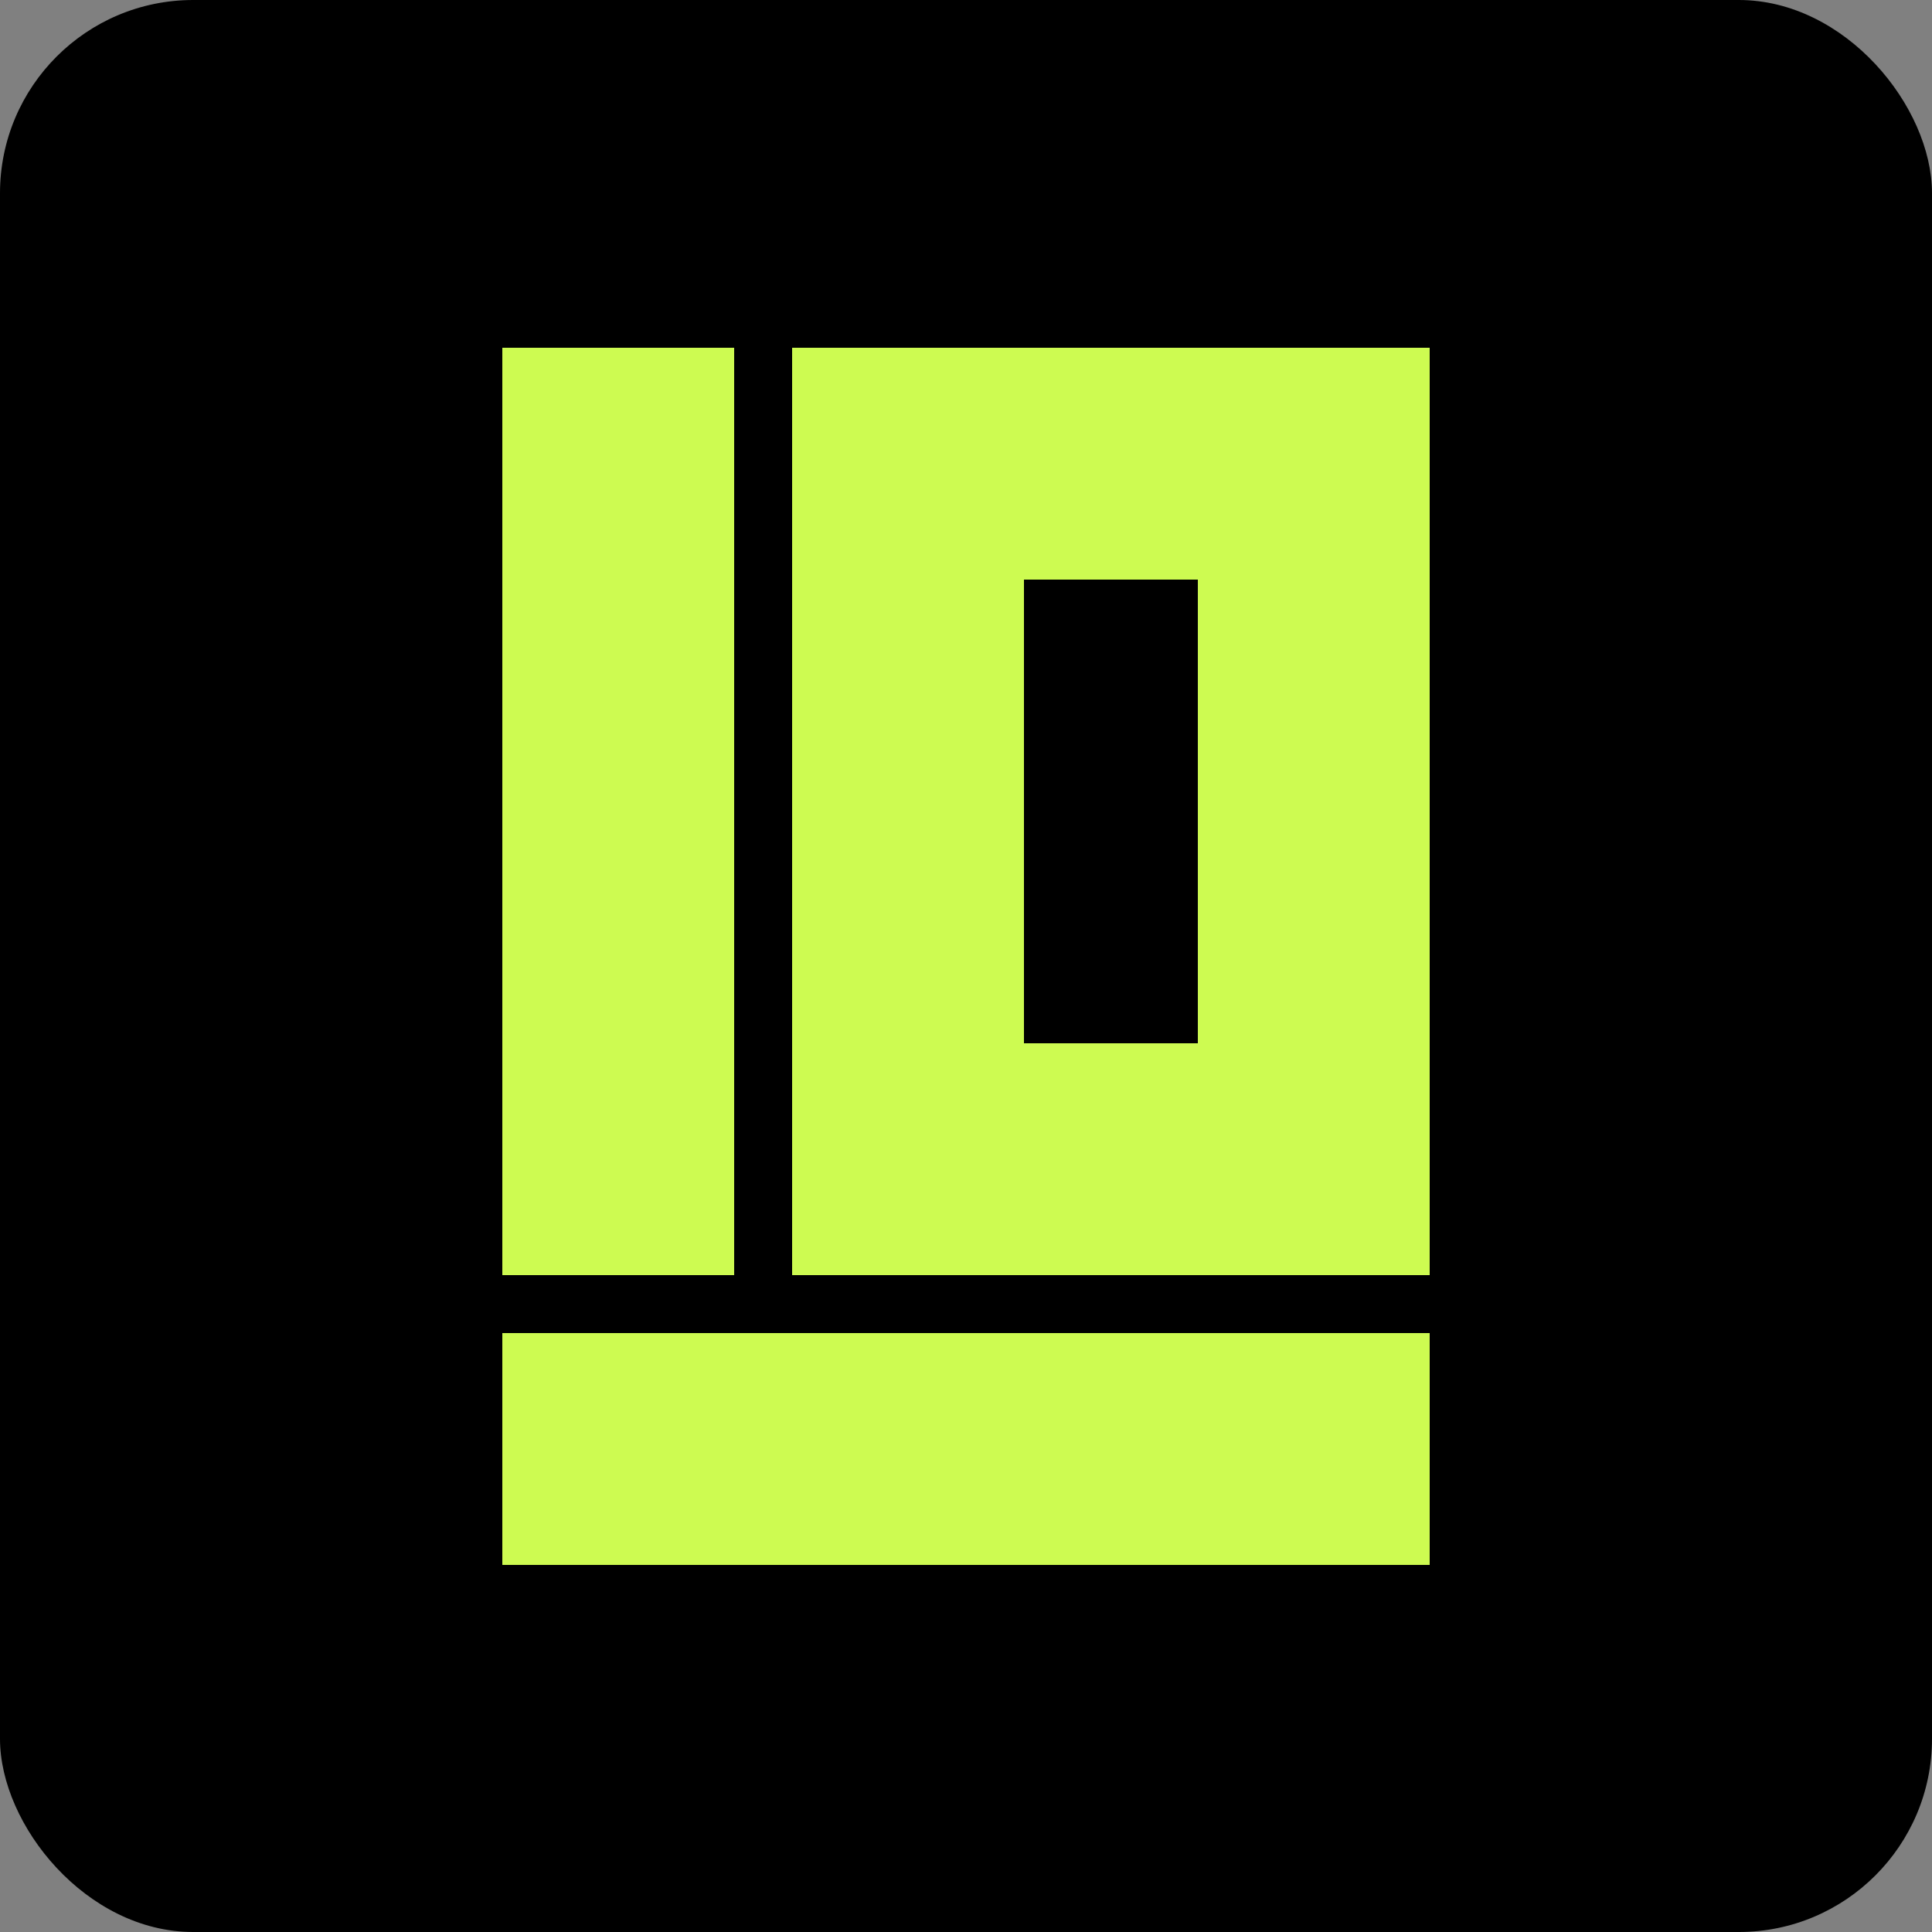
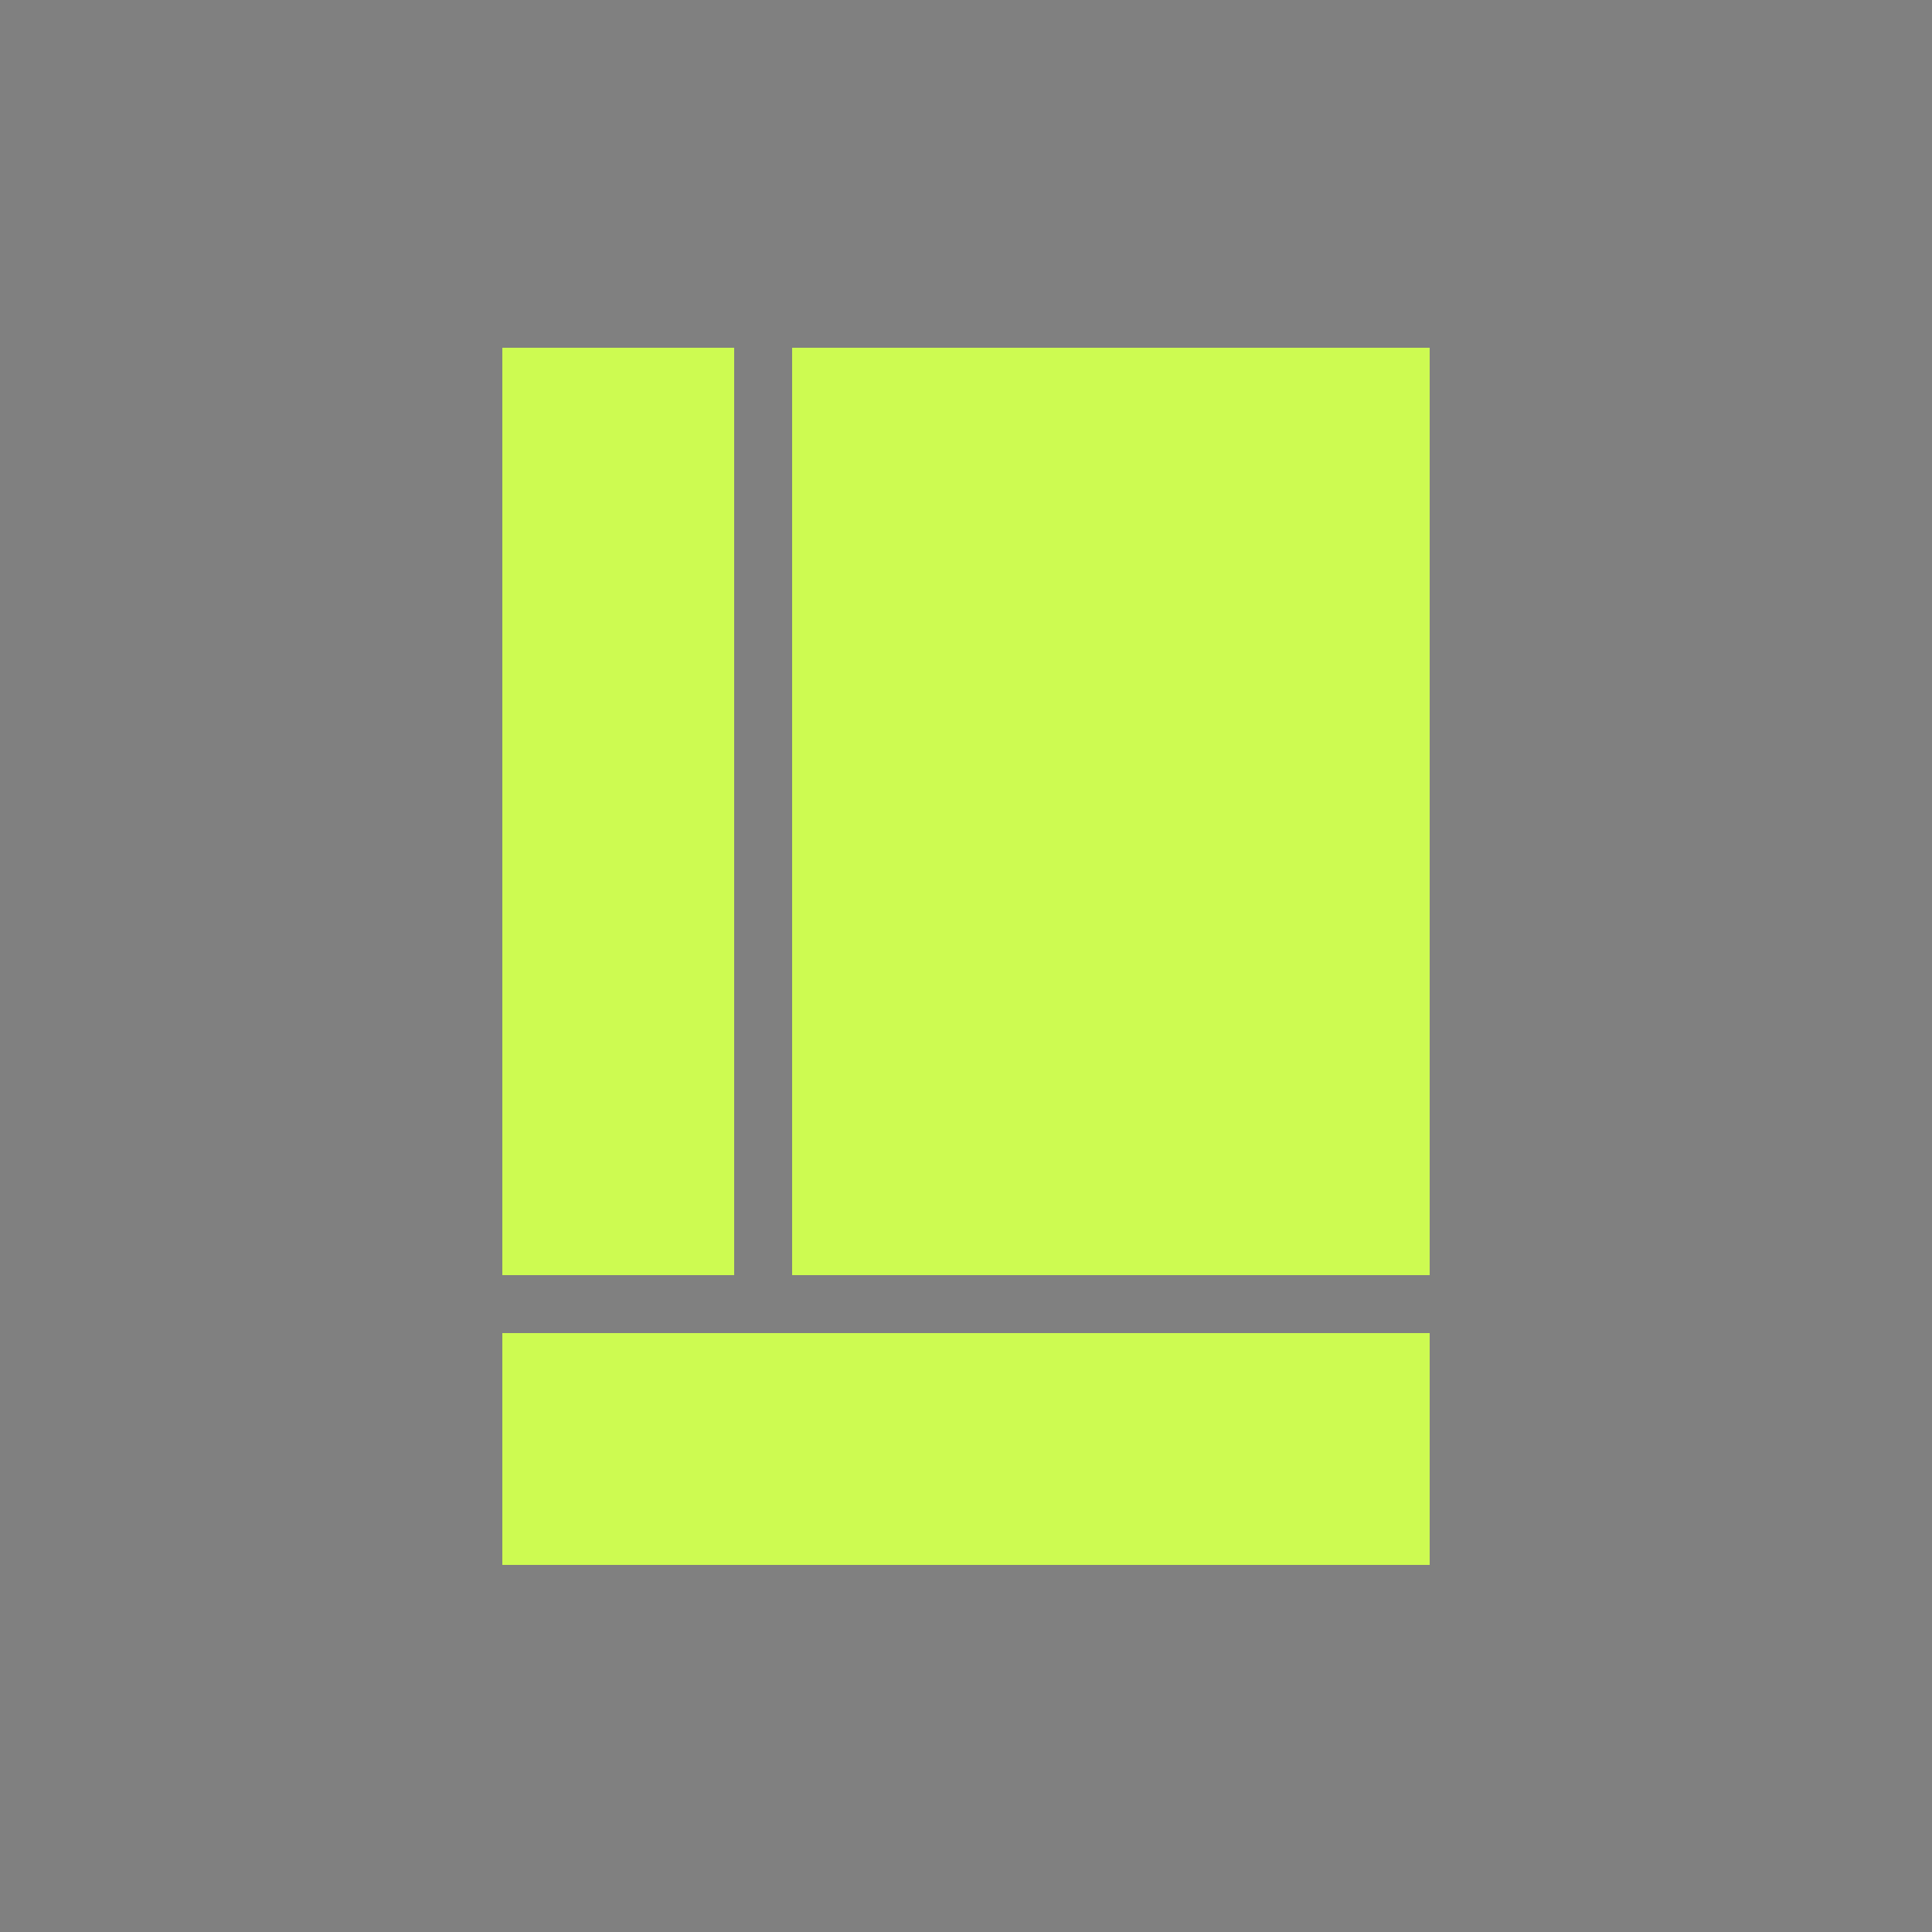
<svg xmlns="http://www.w3.org/2000/svg" width="100" height="100" viewBox="0 0 100 100" fill="none">
  <rect x="0" y="0" width="100" height="100" fill="#808080" stroke="none" />
-   <rect width="100" height="100" rx="10" fill="black" />
  <path d="M74 18V66H41L41 18L74 18Z" fill="#CDFB51" />
-   <path d="M53 30H62V54H53V30Z" fill="black" />
  <path d="M26 69H74V81H26V69Z" fill="#CDFB51" />
  <path d="M38 18V66H26V18H38Z" fill="#CDFB51" />
</svg>